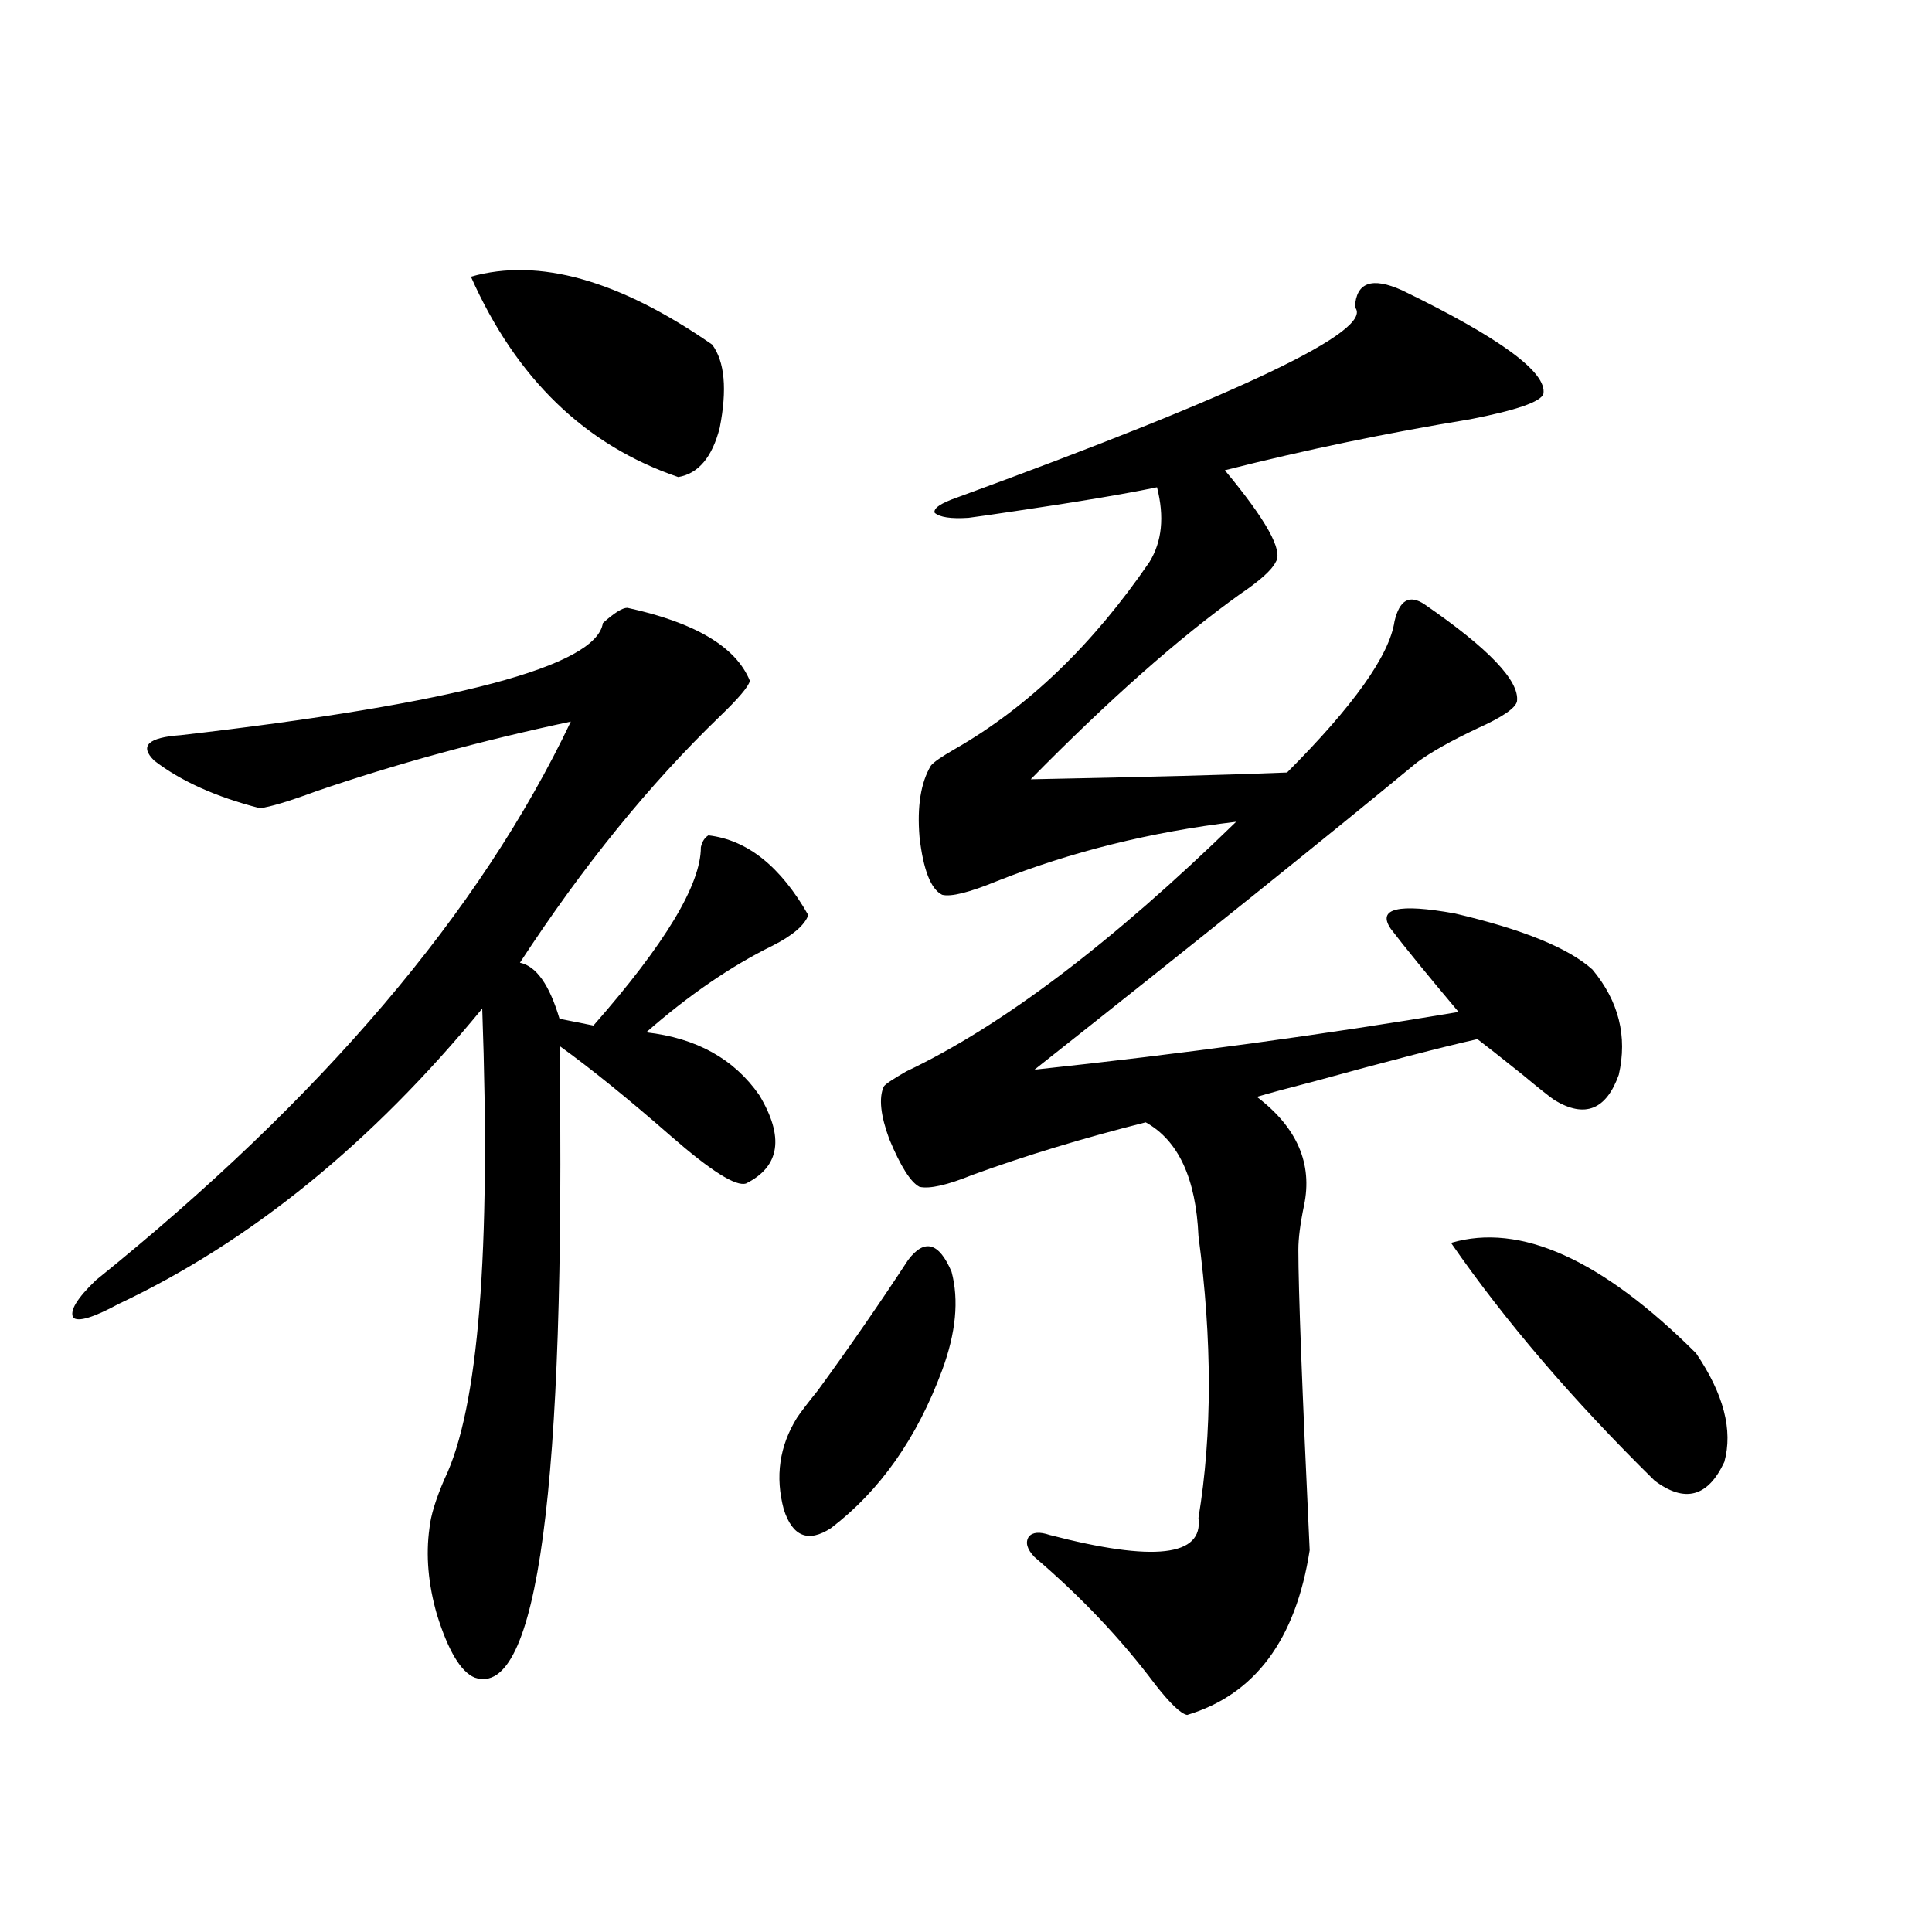
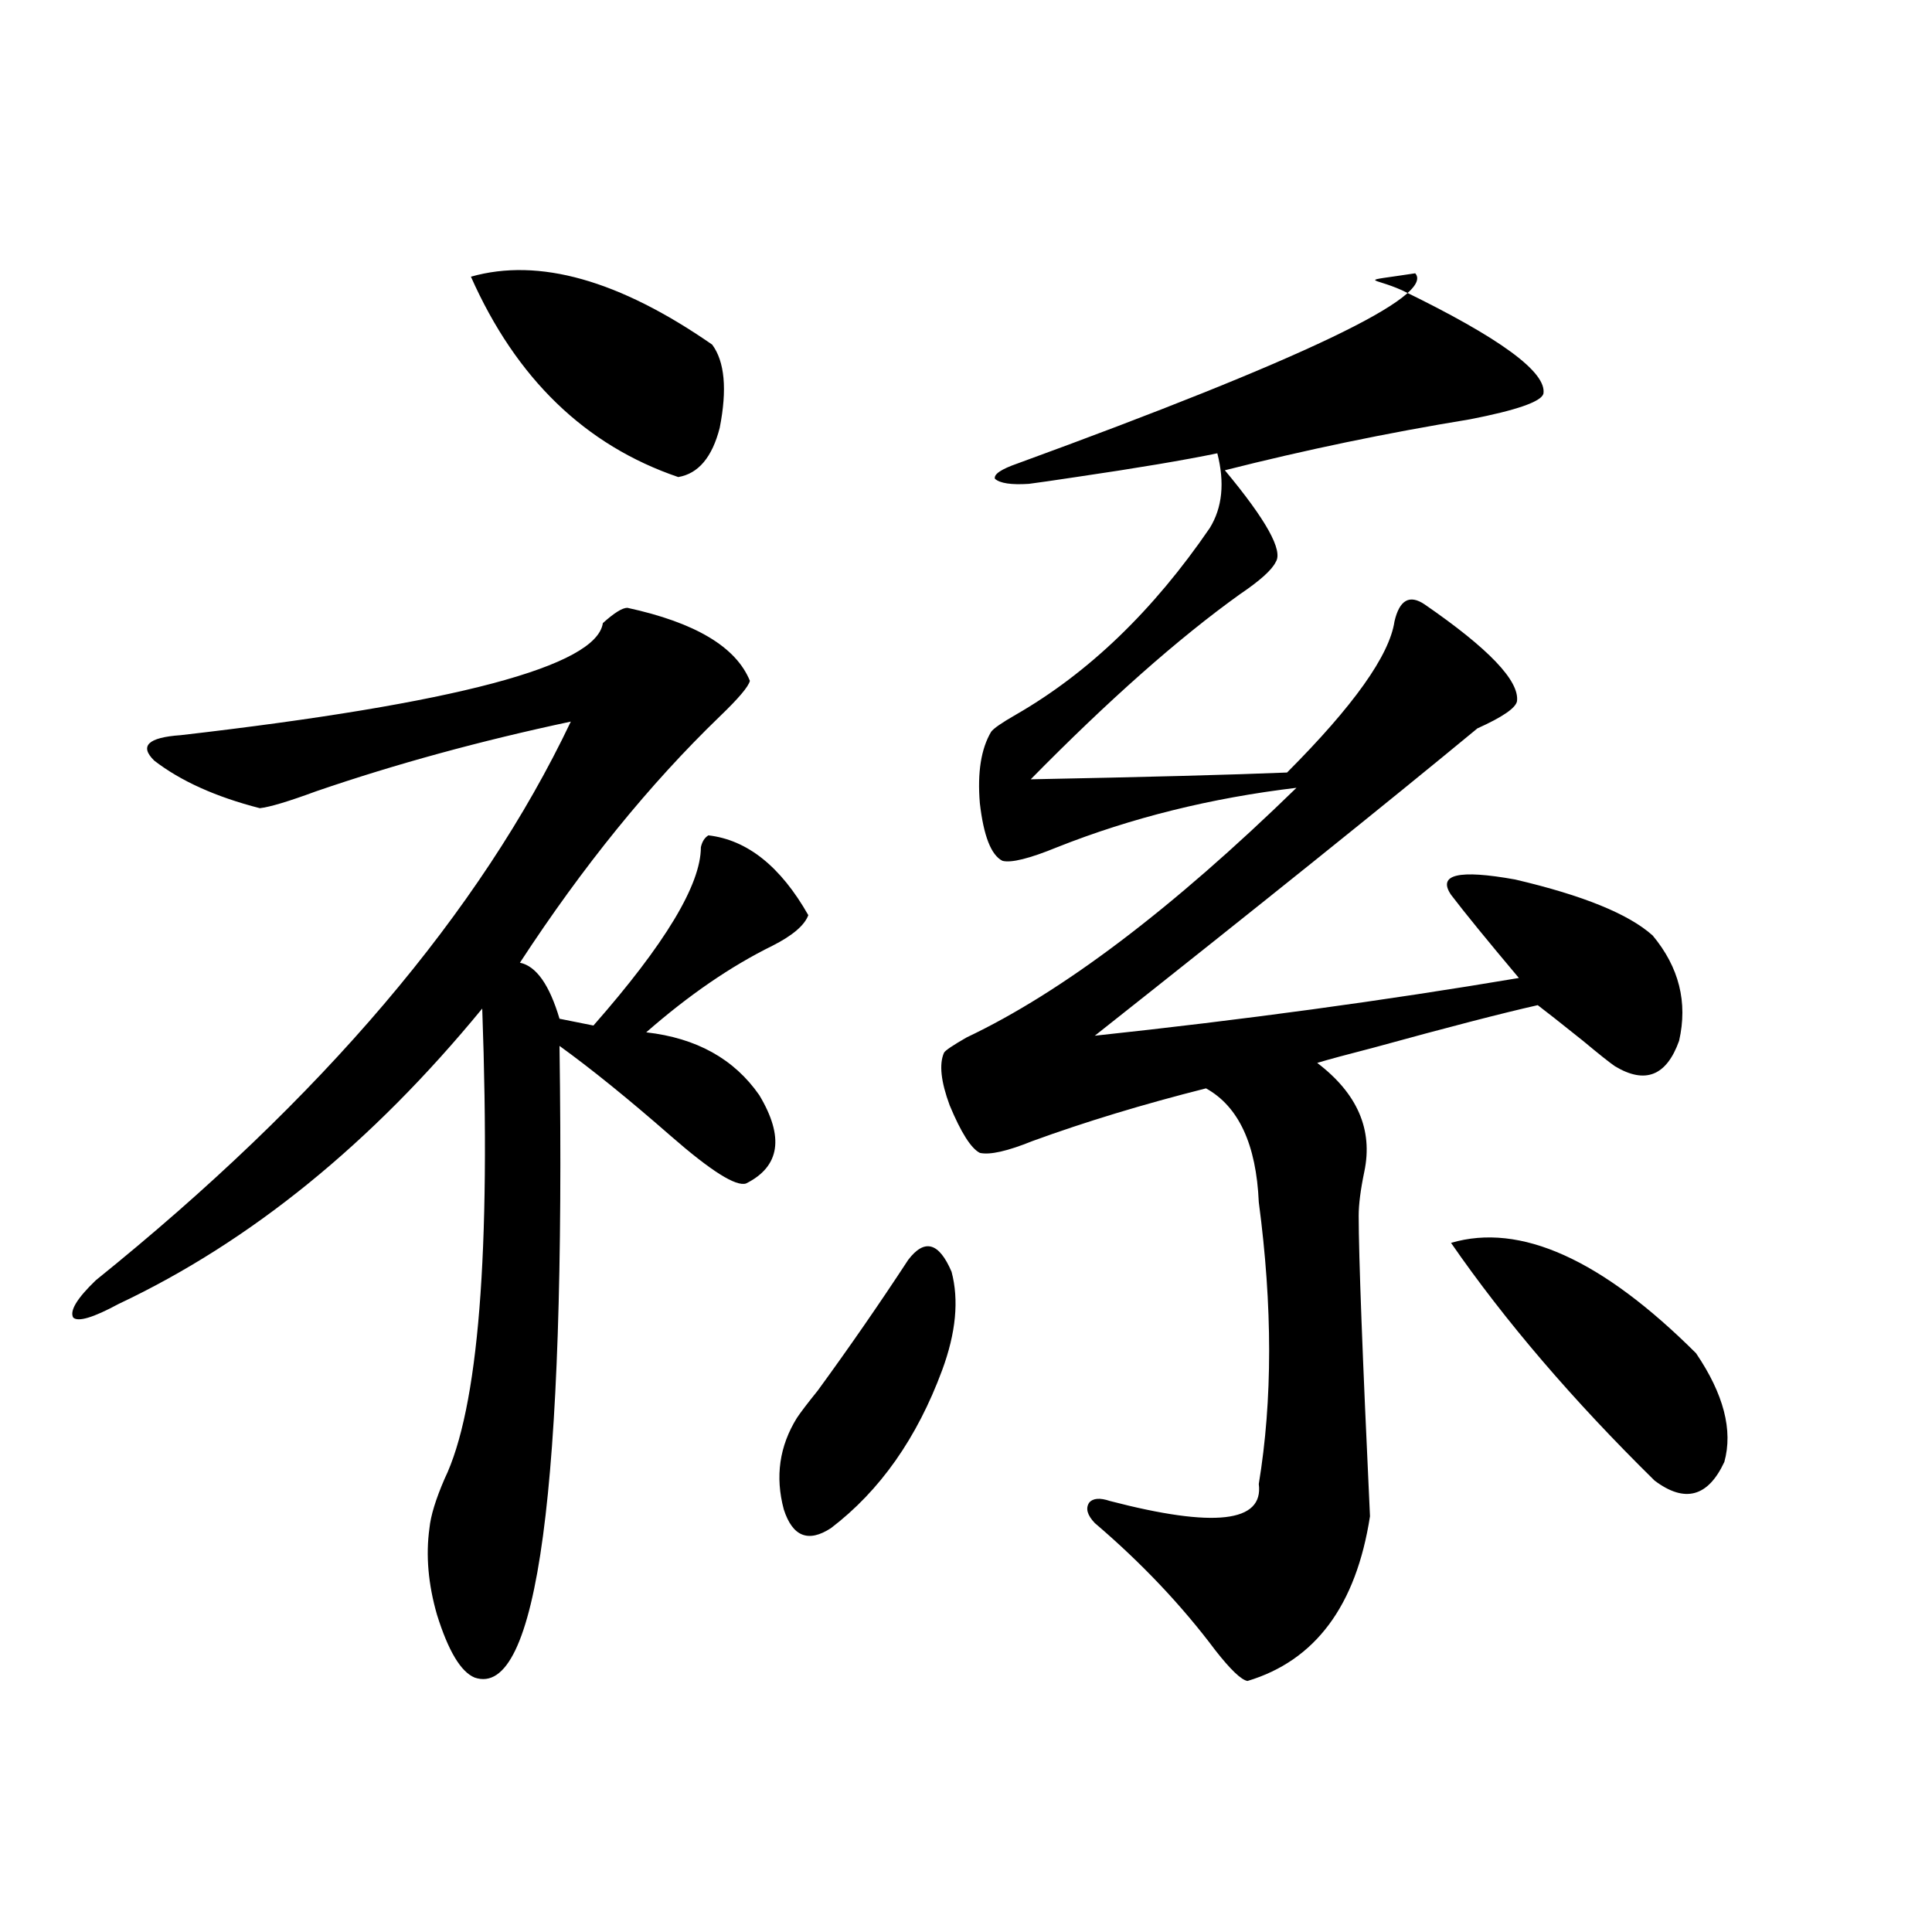
<svg xmlns="http://www.w3.org/2000/svg" version="1.1" id="图层_1" x="0px" y="0px" width="1000px" height="1000px" viewBox="0 0 1000 1000" enable-background="new 0 0 1000 1000" xml:space="preserve">
-   <path d="M324.724,314.602c35.121,7.622,56.249,20.215,63.413,37.793c-0.655,2.939-5.854,9.092-15.609,18.457  c-36.432,35.156-70.897,77.646-103.412,127.441c8.445,1.758,15.274,11.426,20.487,29.004l17.561,3.516  c37.072-42.188,55.608-72.949,55.608-92.285c0.641-2.925,1.951-4.971,3.902-6.152c20.152,2.349,37.393,16.123,51.706,41.309  c-1.951,5.273-8.14,10.547-18.536,15.82c-21.463,10.547-43.261,25.488-65.364,44.824c26.006,2.939,45.518,13.774,58.535,32.52  c13.003,21.685,10.731,36.914-6.829,45.703c-5.213,1.758-18.216-6.44-39.023-24.609c-22.118-19.336-41.31-34.854-57.56-46.582  c3.247,229.106-11.387,338.077-43.901,326.953c-7.164-2.938-13.658-13.773-19.512-32.52c-4.558-15.82-5.854-30.762-3.902-44.824  c0.641-6.44,3.247-14.941,7.805-25.488c17.561-36.323,24.055-117.471,19.512-243.457c-57.239,69.736-119.997,120.713-188.288,152.93  c-13.018,7.031-20.822,9.38-23.414,7.031c-1.951-3.516,1.951-9.956,11.707-19.336c117.07-94.331,199.02-190.723,245.848-289.16  c-46.828,9.971-90.729,21.973-131.704,36.035c-14.313,5.273-24.069,8.213-29.268,8.789c-22.773-5.85-40.975-14.063-54.633-24.609  c-7.805-7.607-3.262-12.002,13.658-13.184c142.436-16.396,215.27-35.732,218.531-58.008  C317.895,317.238,322.117,314.602,324.724,314.602z M243.75,143.215c35.121-9.956,76.736,1.758,124.875,35.156  c6.494,8.789,7.805,23.154,3.902,43.066c-3.902,15.244-11.066,23.73-21.463,25.488C302.926,230.529,267.164,195.949,243.75,143.215z   M470.086,652.102c8.445-11.123,15.93-9.077,22.438,6.152c3.902,14.653,2.271,31.641-4.878,50.977  c-13.018,35.156-32.194,62.402-57.56,81.738c-11.707,7.622-19.847,4.395-24.39-9.668c-4.558-16.987-2.286-32.808,6.829-47.461  c1.951-2.925,5.519-7.607,10.731-14.063C439.508,697.517,455.117,674.953,470.086,652.102z M725.689,150.246  c50.73,24.609,75.12,42.49,73.169,53.613c-1.311,4.106-13.993,8.501-38.048,13.184c-42.926,7.031-85.211,15.82-126.826,26.367  c21.463,25.791,30.243,41.611,26.341,47.461c-1.951,4.106-8.14,9.668-18.536,16.699c-31.874,22.852-67.971,54.795-108.29,95.801  c59.831-1.167,104.053-2.334,132.68-3.516c34.466-34.565,53.002-60.645,55.608-78.223c2.592-11.123,7.805-14.063,15.609-8.789  c33.17,22.852,49.1,39.551,47.804,50.098c-0.655,3.516-7.484,8.213-20.487,14.063c-13.658,6.455-24.069,12.305-31.219,17.578  c-46.828,38.672-112.848,91.709-198.044,159.082c76.736-8.198,149.905-18.154,219.507-29.883  c-16.265-19.336-27.972-33.687-35.121-43.066c-7.164-10.547,3.902-13.184,33.17-7.91c35.121,8.213,58.855,17.881,71.218,29.004  c13.658,16.411,18.201,34.58,13.658,54.492c-6.509,18.169-17.561,22.563-33.17,13.184c-2.606-1.758-8.14-6.152-16.585-13.184  c-11.707-9.365-19.512-15.518-23.414-18.457c-18.216,4.106-46.508,11.426-84.876,21.973c-13.658,3.516-23.414,6.152-29.268,7.91  c20.808,15.82,28.933,34.58,24.39,56.25c-1.951,9.38-2.927,17.002-2.927,22.852c0,20.518,1.951,72.373,5.854,155.566  c-7.164,46.28-28.292,74.707-63.413,85.254c-3.262-0.59-8.78-5.863-16.585-15.82c-17.561-23.441-38.383-45.4-62.438-65.918  c-3.902-4.092-4.878-7.607-2.927-10.547c1.951-2.334,5.519-2.637,10.731-0.879c53.978,14.063,79.663,11.138,77.071-8.789  c7.149-43.354,7.149-91.982,0-145.898c-1.311-29.883-10.411-49.507-27.316-58.887c-32.529,8.213-62.438,17.29-89.754,27.246  c-13.018,5.273-22.118,7.334-27.316,6.152c-4.558-2.334-9.756-10.547-15.609-24.609c-4.558-12.305-5.533-21.382-2.927-27.246  c0.641-1.167,4.543-3.804,11.707-7.91c49.42-23.428,106.339-66.494,170.728-129.199c-44.236,5.273-85.531,15.532-123.899,30.762  c-14.313,5.864-23.749,8.213-28.292,7.031c-5.854-2.925-9.756-12.881-11.707-29.883c-1.311-15.82,0.641-28.125,5.854-36.914  c1.296-1.758,5.519-4.683,12.683-8.789c37.713-21.67,71.218-53.901,100.485-96.68c6.494-10.547,7.805-23.428,3.902-38.672  c-16.92,3.516-41.31,7.622-73.169,12.305c-11.707,1.758-19.847,2.939-24.39,3.516c-9.115,0.591-14.969-0.288-17.561-2.637  c-0.655-2.334,3.247-4.971,11.707-7.91c147.634-53.901,216.245-86.709,205.849-98.438  C701.94,146.154,710.08,143.215,725.689,150.246z M751.055,643.313c35.762-10.547,78.047,8.501,126.826,57.129  c14.299,21.094,19.177,39.854,14.634,56.25c-8.46,18.169-20.487,21.396-36.097,9.668  C814.133,724.763,779.012,683.742,751.055,643.313z" />
+   <path d="M324.724,314.602c35.121,7.622,56.249,20.215,63.413,37.793c-0.655,2.939-5.854,9.092-15.609,18.457  c-36.432,35.156-70.897,77.646-103.412,127.441c8.445,1.758,15.274,11.426,20.487,29.004l17.561,3.516  c37.072-42.188,55.608-72.949,55.608-92.285c0.641-2.925,1.951-4.971,3.902-6.152c20.152,2.349,37.393,16.123,51.706,41.309  c-1.951,5.273-8.14,10.547-18.536,15.82c-21.463,10.547-43.261,25.488-65.364,44.824c26.006,2.939,45.518,13.774,58.535,32.52  c13.003,21.685,10.731,36.914-6.829,45.703c-5.213,1.758-18.216-6.44-39.023-24.609c-22.118-19.336-41.31-34.854-57.56-46.582  c3.247,229.106-11.387,338.077-43.901,326.953c-7.164-2.938-13.658-13.773-19.512-32.52c-4.558-15.82-5.854-30.762-3.902-44.824  c0.641-6.44,3.247-14.941,7.805-25.488c17.561-36.323,24.055-117.471,19.512-243.457c-57.239,69.736-119.997,120.713-188.288,152.93  c-13.018,7.031-20.822,9.38-23.414,7.031c-1.951-3.516,1.951-9.956,11.707-19.336c117.07-94.331,199.02-190.723,245.848-289.16  c-46.828,9.971-90.729,21.973-131.704,36.035c-14.313,5.273-24.069,8.213-29.268,8.789c-22.773-5.85-40.975-14.063-54.633-24.609  c-7.805-7.607-3.262-12.002,13.658-13.184c142.436-16.396,215.27-35.732,218.531-58.008  C317.895,317.238,322.117,314.602,324.724,314.602z M243.75,143.215c35.121-9.956,76.736,1.758,124.875,35.156  c6.494,8.789,7.805,23.154,3.902,43.066c-3.902,15.244-11.066,23.73-21.463,25.488C302.926,230.529,267.164,195.949,243.75,143.215z   M470.086,652.102c8.445-11.123,15.93-9.077,22.438,6.152c3.902,14.653,2.271,31.641-4.878,50.977  c-13.018,35.156-32.194,62.402-57.56,81.738c-11.707,7.622-19.847,4.395-24.39-9.668c-4.558-16.987-2.286-32.808,6.829-47.461  c1.951-2.925,5.519-7.607,10.731-14.063C439.508,697.517,455.117,674.953,470.086,652.102z M725.689,150.246  c50.73,24.609,75.12,42.49,73.169,53.613c-1.311,4.106-13.993,8.501-38.048,13.184c-42.926,7.031-85.211,15.82-126.826,26.367  c21.463,25.791,30.243,41.611,26.341,47.461c-1.951,4.106-8.14,9.668-18.536,16.699c-31.874,22.852-67.971,54.795-108.29,95.801  c59.831-1.167,104.053-2.334,132.68-3.516c34.466-34.565,53.002-60.645,55.608-78.223c2.592-11.123,7.805-14.063,15.609-8.789  c33.17,22.852,49.1,39.551,47.804,50.098c-0.655,3.516-7.484,8.213-20.487,14.063c-46.828,38.672-112.848,91.709-198.044,159.082c76.736-8.198,149.905-18.154,219.507-29.883  c-16.265-19.336-27.972-33.687-35.121-43.066c-7.164-10.547,3.902-13.184,33.17-7.91c35.121,8.213,58.855,17.881,71.218,29.004  c13.658,16.411,18.201,34.58,13.658,54.492c-6.509,18.169-17.561,22.563-33.17,13.184c-2.606-1.758-8.14-6.152-16.585-13.184  c-11.707-9.365-19.512-15.518-23.414-18.457c-18.216,4.106-46.508,11.426-84.876,21.973c-13.658,3.516-23.414,6.152-29.268,7.91  c20.808,15.82,28.933,34.58,24.39,56.25c-1.951,9.38-2.927,17.002-2.927,22.852c0,20.518,1.951,72.373,5.854,155.566  c-7.164,46.28-28.292,74.707-63.413,85.254c-3.262-0.59-8.78-5.863-16.585-15.82c-17.561-23.441-38.383-45.4-62.438-65.918  c-3.902-4.092-4.878-7.607-2.927-10.547c1.951-2.334,5.519-2.637,10.731-0.879c53.978,14.063,79.663,11.138,77.071-8.789  c7.149-43.354,7.149-91.982,0-145.898c-1.311-29.883-10.411-49.507-27.316-58.887c-32.529,8.213-62.438,17.29-89.754,27.246  c-13.018,5.273-22.118,7.334-27.316,6.152c-4.558-2.334-9.756-10.547-15.609-24.609c-4.558-12.305-5.533-21.382-2.927-27.246  c0.641-1.167,4.543-3.804,11.707-7.91c49.42-23.428,106.339-66.494,170.728-129.199c-44.236,5.273-85.531,15.532-123.899,30.762  c-14.313,5.864-23.749,8.213-28.292,7.031c-5.854-2.925-9.756-12.881-11.707-29.883c-1.311-15.82,0.641-28.125,5.854-36.914  c1.296-1.758,5.519-4.683,12.683-8.789c37.713-21.67,71.218-53.901,100.485-96.68c6.494-10.547,7.805-23.428,3.902-38.672  c-16.92,3.516-41.31,7.622-73.169,12.305c-11.707,1.758-19.847,2.939-24.39,3.516c-9.115,0.591-14.969-0.288-17.561-2.637  c-0.655-2.334,3.247-4.971,11.707-7.91c147.634-53.901,216.245-86.709,205.849-98.438  C701.94,146.154,710.08,143.215,725.689,150.246z M751.055,643.313c35.762-10.547,78.047,8.501,126.826,57.129  c14.299,21.094,19.177,39.854,14.634,56.25c-8.46,18.169-20.487,21.396-36.097,9.668  C814.133,724.763,779.012,683.742,751.055,643.313z" />
</svg>